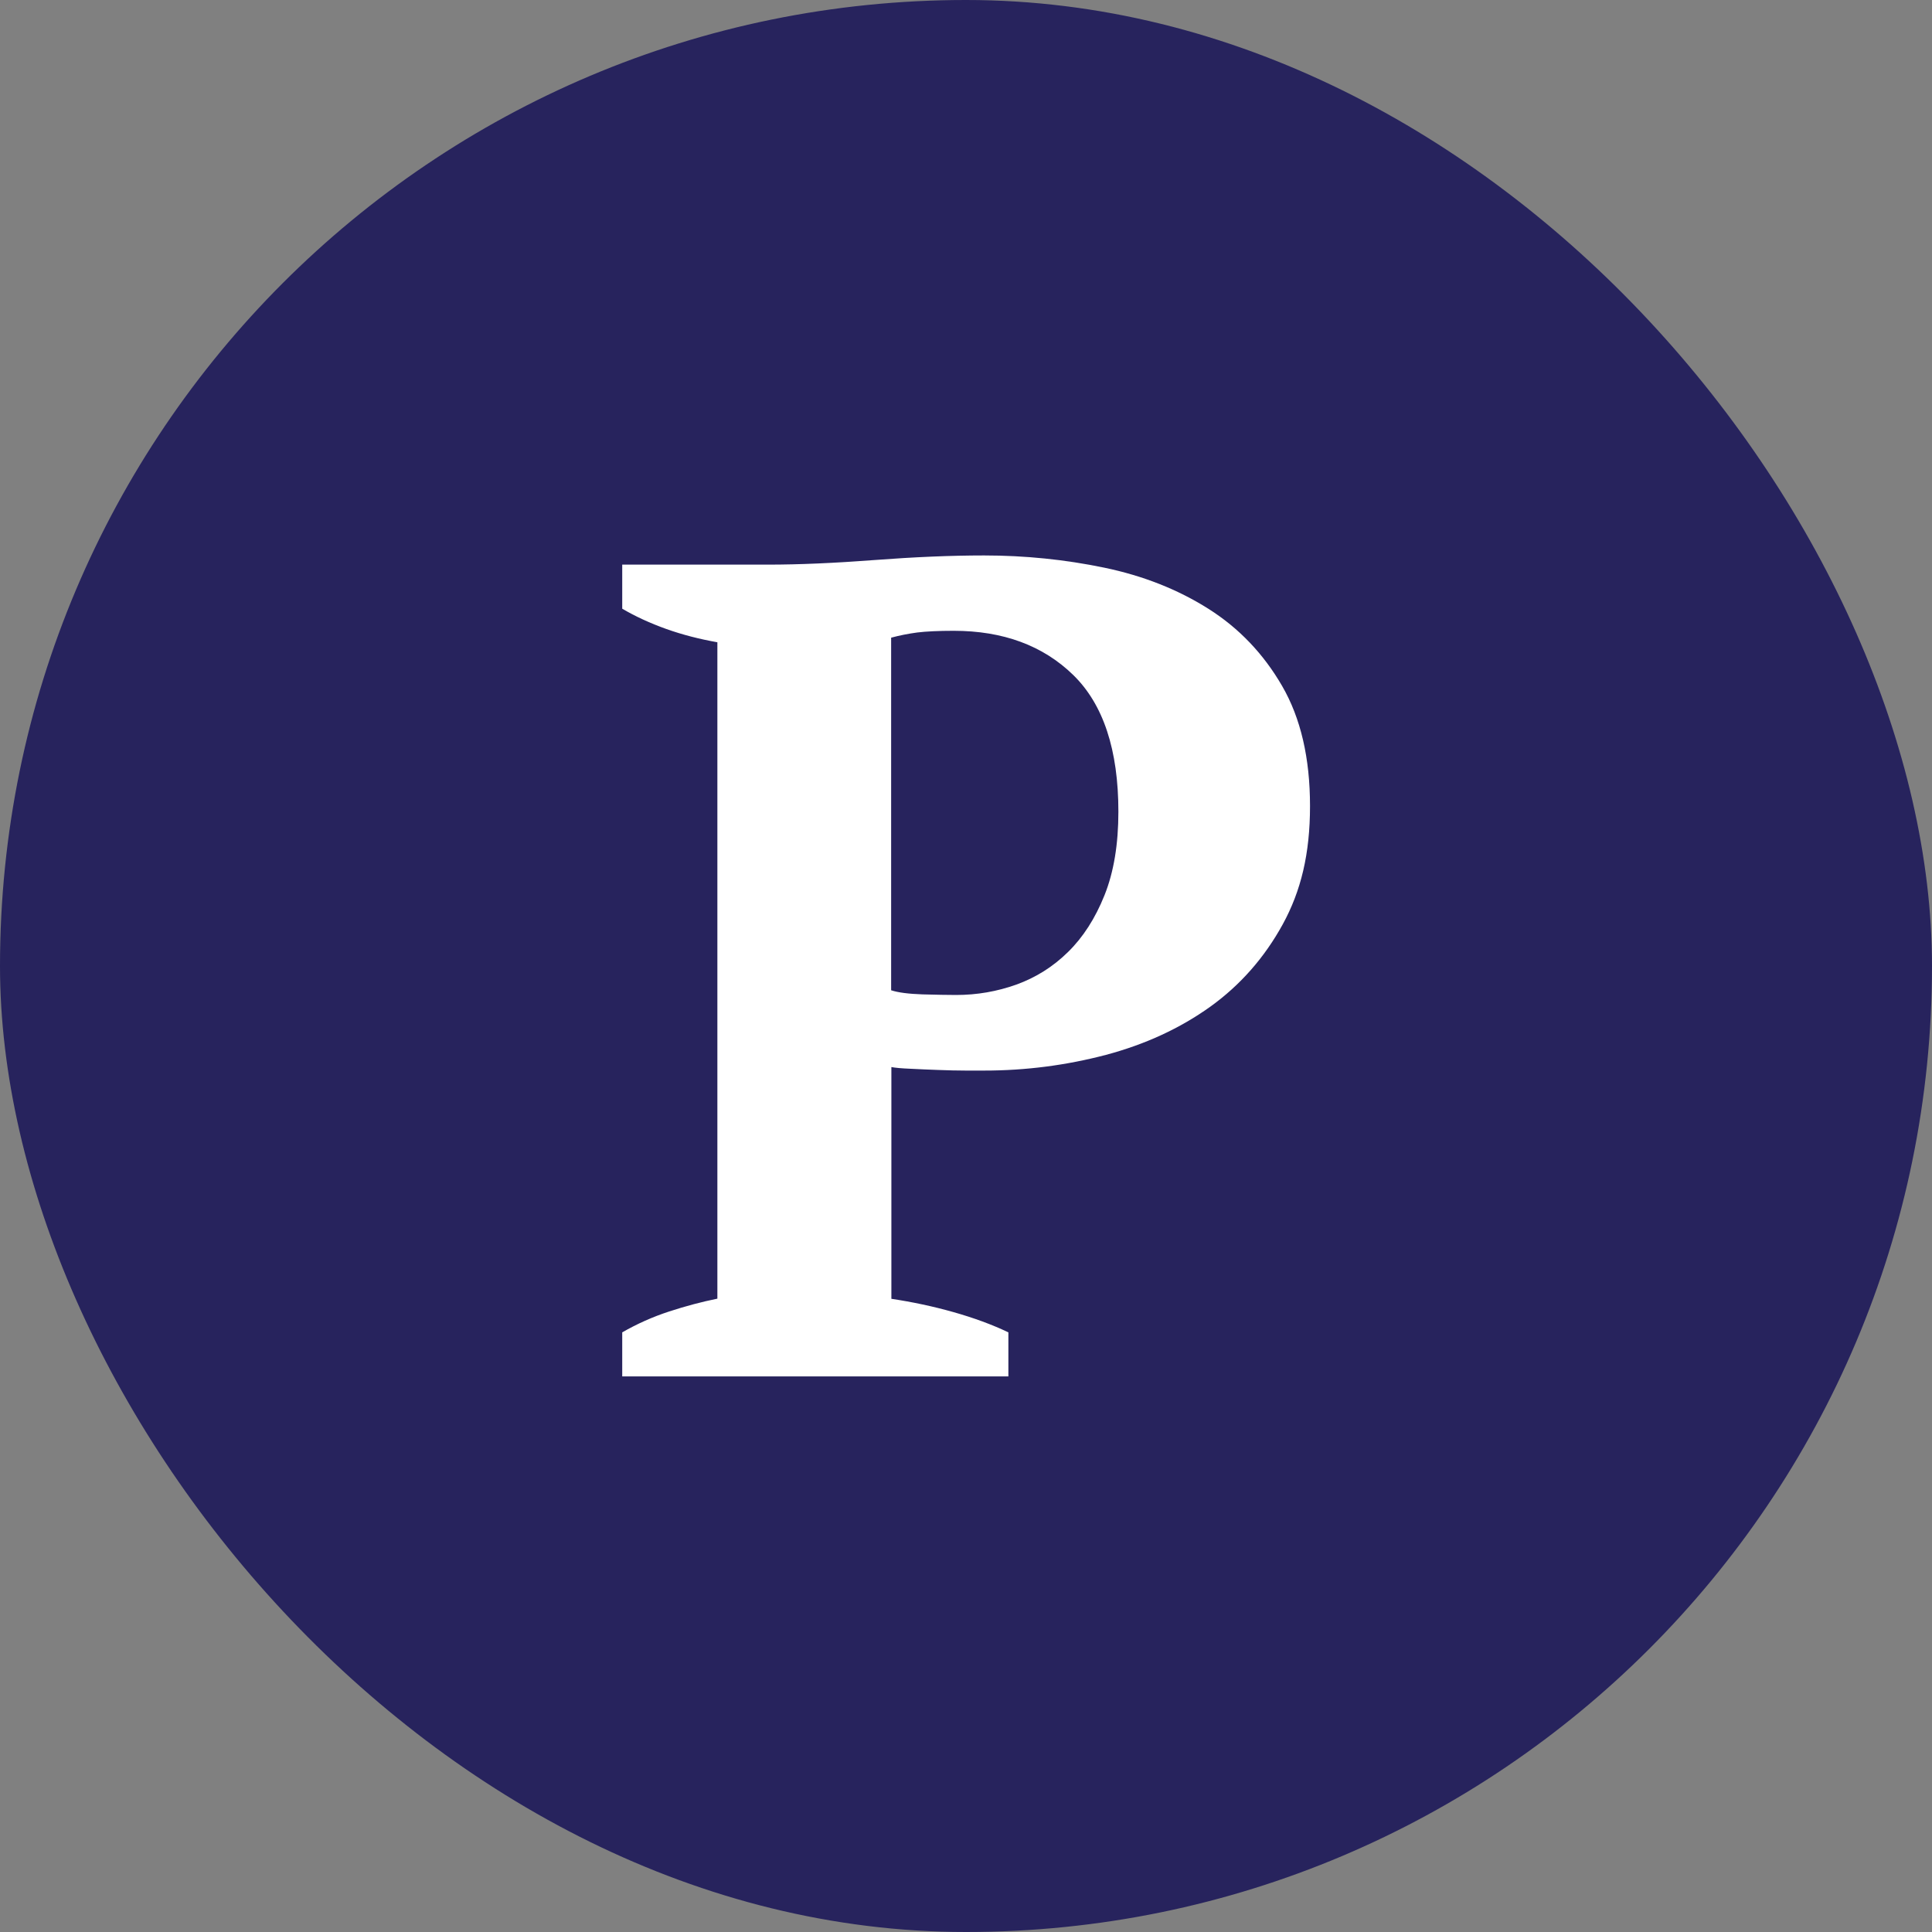
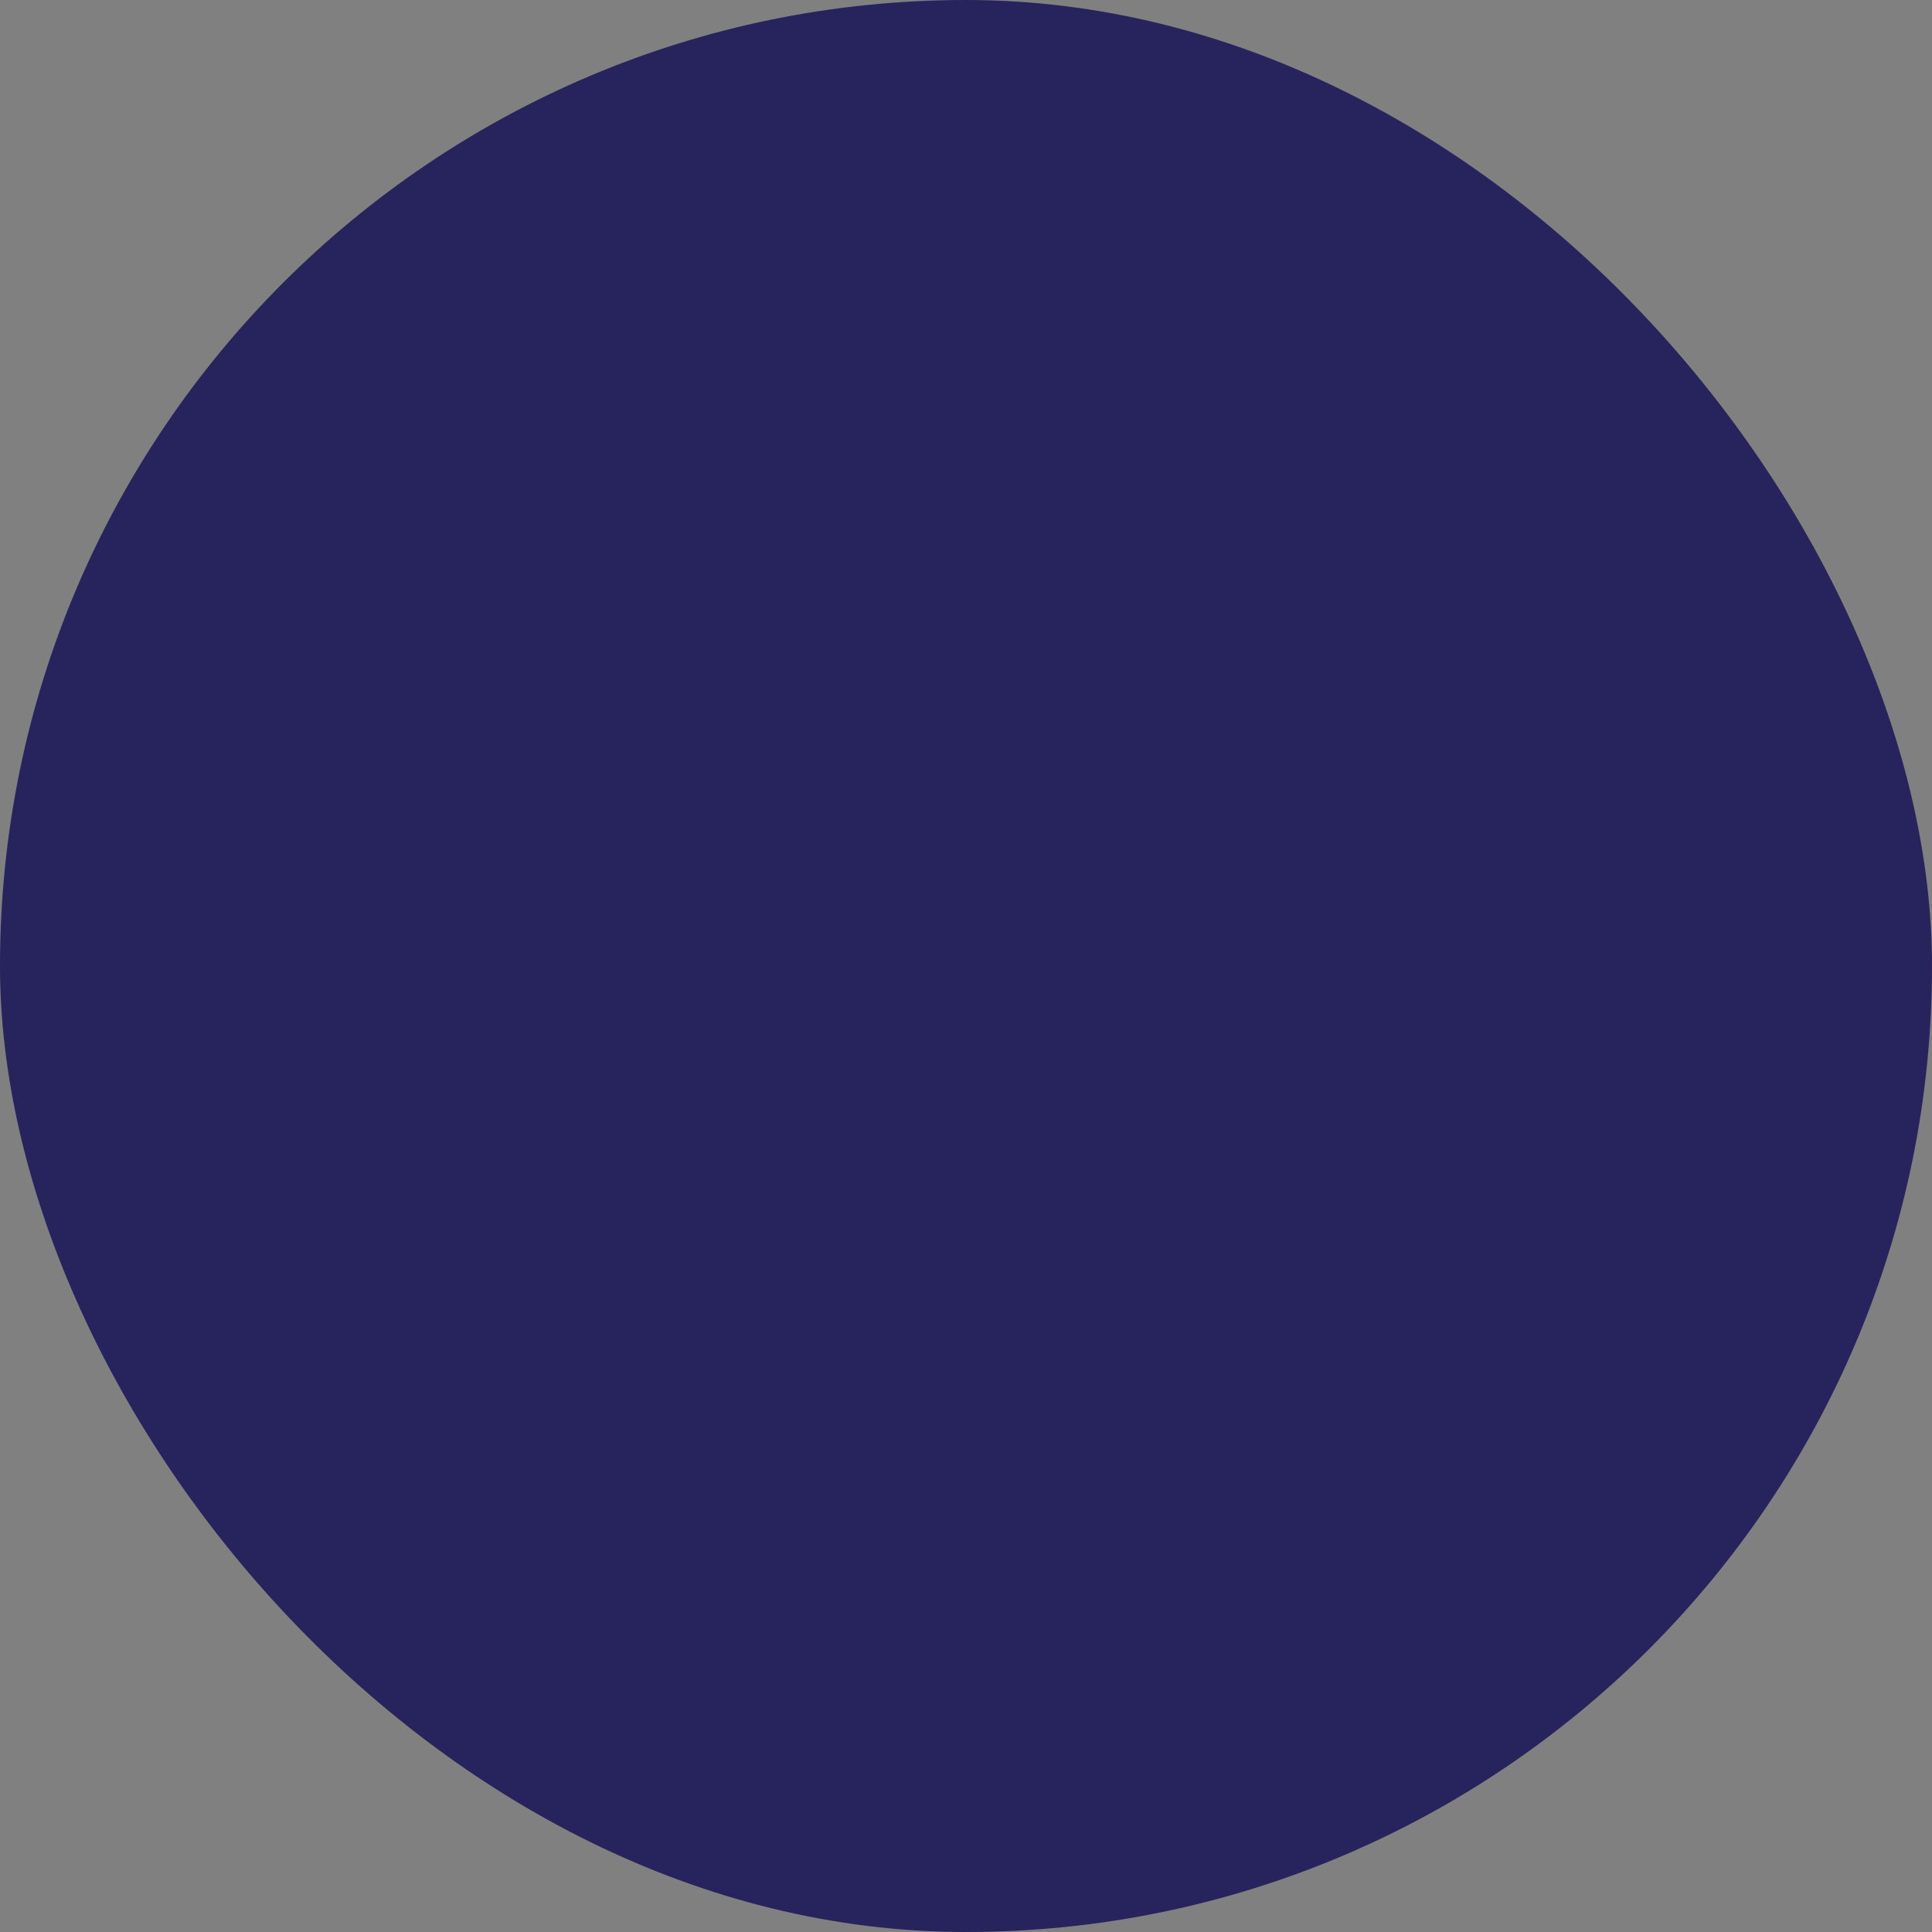
<svg xmlns="http://www.w3.org/2000/svg" id="Layer_2" viewBox="0 0 160 160">
  <rect x="0" y="0" width="160" height="160" fill="#808080" stroke="none" />
  <defs>
    <style>      .cls-1 {        fill: #27235d;      }      .cls-2 {        fill: #fff;      }    </style>
  </defs>
  <g id="Layer_1-2" data-name="Layer_1">
    <rect class="cls-1" x="0" y="0" width="160" height="160" rx="80" ry="80" />
-     <path class="cls-2" d="M73.81,107.56c1.73.26,3.44.62,5.14,1.1,1.7.48,3.22,1.04,4.56,1.68v3.65h-31.98v-3.65c1.22-.7,2.51-1.28,3.89-1.73,1.38-.45,2.7-.8,3.99-1.06v-54.36c-1.47-.26-2.88-.62-4.23-1.1-1.34-.48-2.56-1.04-3.65-1.68v-3.65h12.1c2.56,0,5.49-.13,8.79-.38,3.3-.25,6.32-.38,9.08-.38,3.39,0,6.71.34,9.94,1.01,3.23.67,6.11,1.81,8.64,3.41,2.53,1.6,4.56,3.73,6.1,6.39,1.54,2.66,2.31,5.97,2.31,9.94s-.75,7.04-2.26,9.8c-1.51,2.75-3.51,5.03-6,6.82-2.5,1.79-5.38,3.12-8.64,3.99-3.27.86-6.63,1.3-10.08,1.3h-1.54c-.71,0-1.46-.02-2.26-.05-.8-.03-1.57-.06-2.31-.1-.74-.03-1.27-.08-1.58-.14v19.21ZM78.99,52.24c-1.28,0-2.29.05-3.03.14-.74.1-1.46.24-2.16.43v29.2c.58.19,1.44.3,2.59.34,1.15.03,2.08.05,2.79.05,1.73,0,3.39-.29,4.99-.86,1.6-.58,3.03-1.47,4.27-2.69,1.25-1.22,2.26-2.79,3.03-4.71.77-1.92,1.15-4.23,1.15-6.92,0-5.12-1.25-8.9-3.75-11.33-2.5-2.43-5.8-3.65-9.89-3.65Z" />
  </g>
</svg>